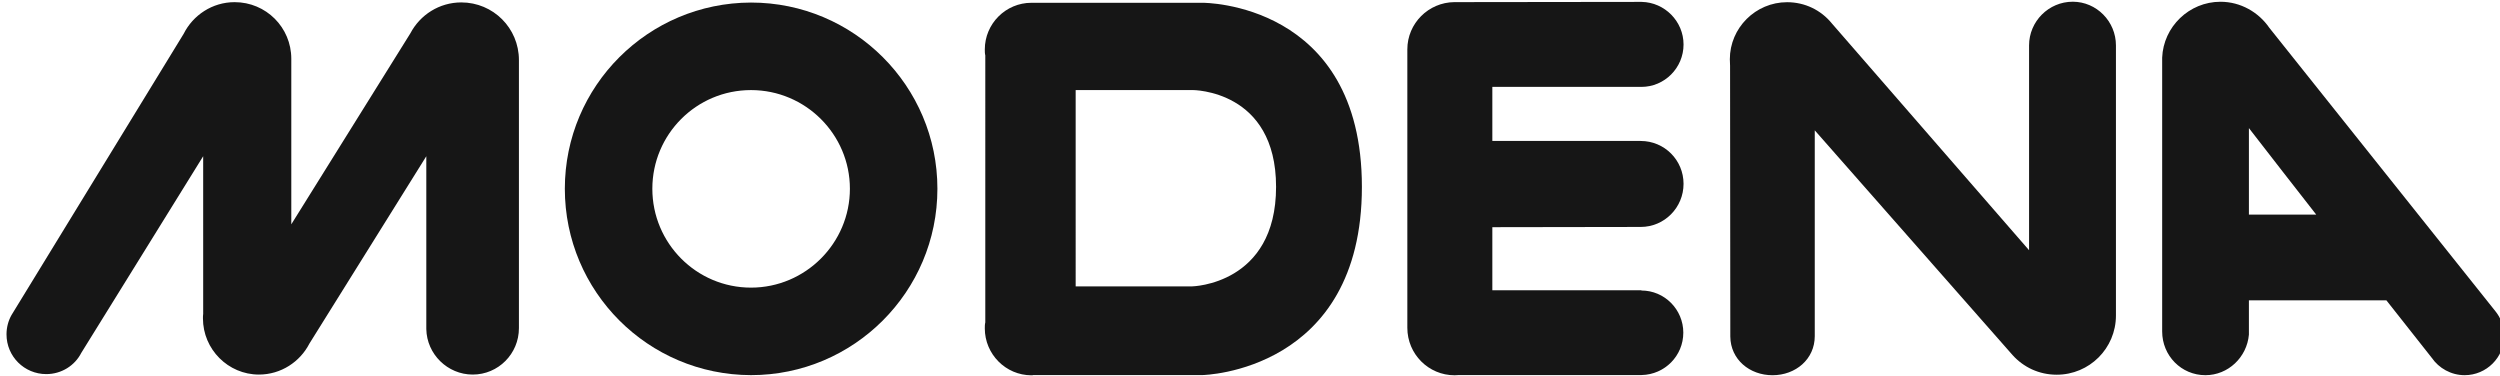
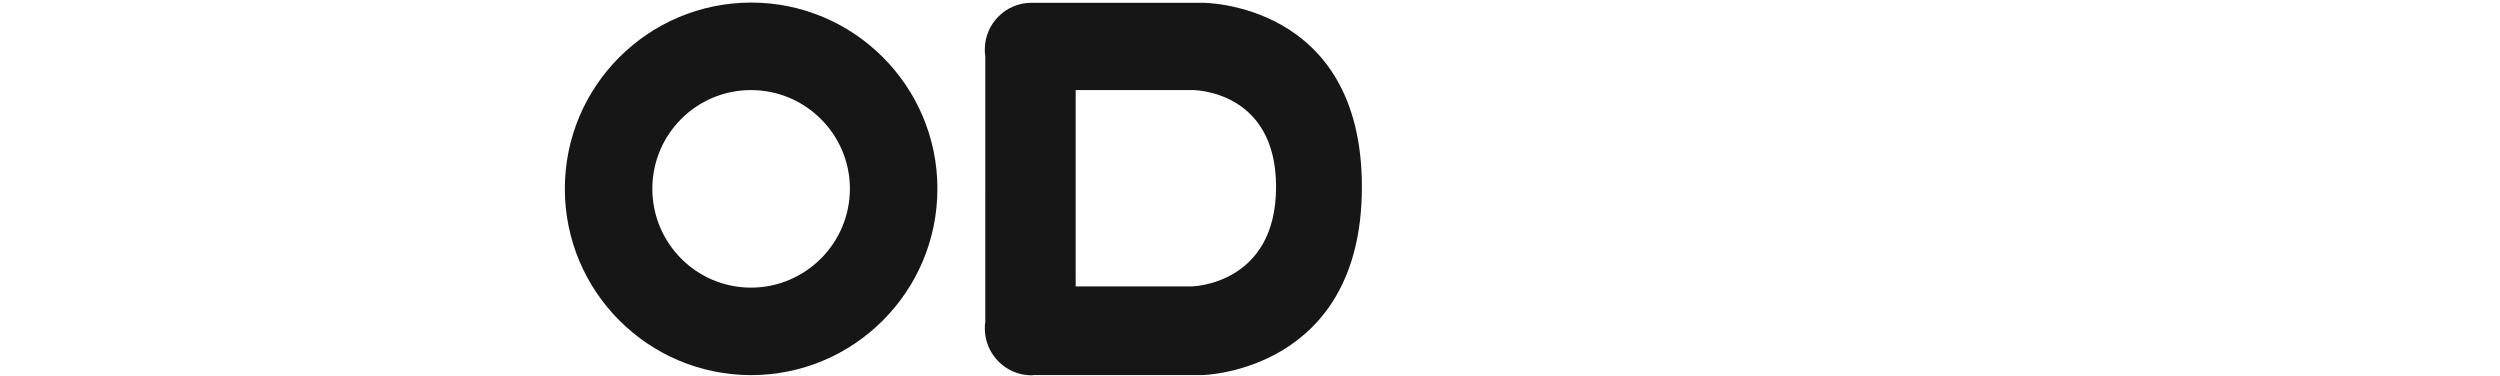
<svg xmlns="http://www.w3.org/2000/svg" xmlns:ns1="http://www.inkscape.org/namespaces/inkscape" xmlns:ns2="http://sodipodi.sourceforge.net/DTD/sodipodi-0.dtd" width="1000" height="150.5" viewBox="0 0 264.583 39.82" version="1.1" id="svg1" xml:space="preserve" ns1:version="1.3.2 (091e20e, 2023-11-25, custom)" ns2:docname="Modena Logo.svg">
  <ns2:namedview id="namedview1" pagecolor="#ffffff" bordercolor="#000000" borderopacity="0.25" ns1:showpageshadow="2" ns1:pageopacity="0.0" ns1:pagecheckerboard="0" ns1:deskcolor="#d1d1d1" ns1:document-units="mm" ns1:zoom="1.4627806" ns1:cx="499.04956" ns1:cy="72.806545" ns1:window-width="1920" ns1:window-height="1017" ns1:window-x="-8" ns1:window-y="-8" ns1:window-maximized="1" ns1:current-layer="svg1" />
  <defs id="defs1">
    <clipPath clipPathUnits="userSpaceOnUse" id="clipPath390">
      <path d="M 0,841.89 H 1190.551 V 0 H 0 Z" transform="translate(-1076.945,-794.812)" id="path390" />
    </clipPath>
    <clipPath clipPathUnits="userSpaceOnUse" id="clipPath392">
-       <path d="M 0,841.89 H 1190.551 V 0 H 0 Z" transform="translate(-1139.282,-808.296)" id="path392" />
-     </clipPath>
+       </clipPath>
    <clipPath clipPathUnits="userSpaceOnUse" id="clipPath394">
      <path d="M 0,841.89 H 1190.551 V 0 H 0 Z" transform="translate(-1149.183,-798.257)" id="path394" />
    </clipPath>
    <clipPath clipPathUnits="userSpaceOnUse" id="clipPath396">
      <path d="M 0,841.89 H 1190.551 V 0 H 0 Z" transform="translate(-1065.999,-792.901)" id="path396" />
    </clipPath>
    <clipPath clipPathUnits="userSpaceOnUse" id="clipPath398">
      <path d="M 0,841.89 H 1190.551 V 0 H 0 Z" transform="translate(-1118.939,-794.675)" id="path398" />
    </clipPath>
    <clipPath clipPathUnits="userSpaceOnUse" id="clipPath400">
      <path d="M 0,841.89 H 1190.551 V 0 H 0 Z" transform="translate(-1097.753,-794.871)" id="path400" />
    </clipPath>
  </defs>
  <g ns1:label="Lapis 1" ns1:groupmode="layer" id="layer1" />
  <g id="g3" style="fill:#161616;fill-opacity:1" transform="matrix(1.683,0,0,1.683,-2337.183,-75.203)">
    <path id="path389" d="m 0,0 c -2.578,0 -4.655,2.097 -4.655,4.664 0,2.568 2.077,4.655 4.655,4.655 2.568,0 4.665,-2.087 4.665,-4.655 C 4.665,2.097 2.568,0 0,0 m 0,13.448 c -4.854,-0.011 -8.783,-3.939 -8.783,-8.783 0,-4.854 3.929,-8.783 8.783,-8.793 4.854,0 8.793,3.939 8.793,8.793 0,4.844 -3.939,8.783 -8.793,8.783" style="fill:#161616;fill-opacity:1;fill-rule:nonzero;stroke:none" transform="matrix(1.333,0,0,-1.333,1435.927,62.771)" clip-path="url(#clipPath390)" />
    <path id="path391" d="m 0,0 c -1.134,0 -2.06,-0.928 -2.06,-2.061 v -0.114 -9.548 l -9.308,10.704 c -0.504,0.618 -1.259,0.996 -2.107,0.996 -1.488,0 -2.701,-1.214 -2.701,-2.69 0,-0.115 0.011,-0.206 0.011,-0.309 l 0.011,-12.777 c 0.012,-1.076 0.905,-1.821 1.992,-1.821 1.088,0 1.992,0.756 1.992,1.844 v 0.081 9.627 l 9.331,-10.601 c 0.515,-0.572 1.248,-0.927 2.084,-0.927 1.545,0 2.793,1.248 2.793,2.793 v 0.195 12.387 0.16 C 2.038,-0.928 1.122,0 0,0" style="fill:#161616;fill-opacity:1;fill-rule:nonzero;stroke:none" transform="matrix(1.333,0,0,-1.333,1519.042,44.792)" clip-path="url(#clipPath392)" />
-     <path id="path393" d="M 0,0 H -1.593 V 4.08 L 0,2.028 1.582,0 Z M 10.028,-4.55 0,8.022 -0.631,8.813 c -0.504,0.733 -1.352,1.227 -2.304,1.227 -1.478,0 -2.692,-1.181 -2.75,-2.636 V -5.398 -5.512 c 0,-1.147 0.906,-2.064 2.04,-2.064 1.077,0 1.959,0.849 2.052,1.914 v 0.069 0.081 0.068 1.398 H 0 4.893 l 2.144,-2.716 c 0.331,-0.481 0.905,-0.814 1.546,-0.814 1.032,0 1.869,0.837 1.869,1.869 0,0.435 -0.172,0.848 -0.424,1.157" style="fill:#161616;fill-opacity:1;fill-rule:nonzero;stroke:none" transform="matrix(1.333,0,0,-1.333,1532.244,58.178)" clip-path="url(#clipPath394)" />
-     <path id="path395" d="m 0,0 v 0.067 12.514 0.067 c 0,1.505 -1.213,2.718 -2.719,2.718 -1.033,0 -1.943,-0.584 -2.403,-1.46 l -5.616,-9.008 v 7.739 0.067 c 0,1.483 -1.191,2.674 -2.674,2.674 -1.056,0 -1.966,-0.618 -2.404,-1.494 L -23.937,0.618 c -0.146,-0.259 -0.236,-0.573 -0.236,-0.91 0,-1.045 0.842,-1.876 1.876,-1.876 0.718,0 1.348,0.404 1.651,1 l 5.751,9.278 V 0.674 c -0.011,-0.067 -0.011,-0.146 -0.011,-0.213 0,-1.461 1.191,-2.651 2.64,-2.651 1.045,0 1.943,0.606 2.381,1.46 l 5.516,8.84 V -0.045 C -4.347,-1.224 -3.37,-2.19 -2.179,-2.19 -0.977,-2.19 0,-1.213 0,0" style="fill:#161616;fill-opacity:1;fill-rule:nonzero;stroke:none" transform="matrix(1.333,0,0,-1.333,1421.332,65.319)" clip-path="url(#clipPath396)" />
-     <path id="path397" d="m 0,0 v 0.012 h -7.032 v 2.976 l 6.997,0.011 c 1.127,0 2.023,0.919 2.023,2.034 0,1.115 -0.896,2.022 -2.023,2.022 h -0.137 -6.86 V 9.606 H -0.183 0 c 1.092,0 1.988,0.897 1.988,2 0,1.091 -0.885,1.988 -1.976,2.01 l -8.837,-0.011 c -1.217,-0.011 -2.217,-1 -2.217,-2.229 V 11.192 -1.586 -1.758 c 0,-1.241 1,-2.24 2.23,-2.24 0.08,0 0.149,0.011 0.217,0.011 h 8.607 c 1.091,0.022 1.965,0.908 1.965,1.999 C 1.977,-0.896 1.092,0 0,0" style="fill:#161616;fill-opacity:1;fill-rule:nonzero;stroke:none" transform="matrix(1.333,0,0,-1.333,1491.918,62.953)" clip-path="url(#clipPath398)" />
    <path id="path399" d="m 0,0 h -0.748 -4.75 V 9.262 H -0.748 0 c 0.034,0 3.956,0.011 3.956,-4.568 C 3.956,0.079 0,0 0,0 m 0.488,13.378 h -1.236 -6.666 -0.171 c -1.212,0 -2.199,-0.987 -2.199,-2.2 0,-0.102 0,-0.192 0.023,-0.283 V -1.7 c -0.023,-0.091 -0.023,-0.193 -0.023,-0.284 0,-1.213 0.987,-2.211 2.199,-2.211 0.035,0 0.057,0 0.091,0.011 h 6.746 1.236 c 0.033,0 7.517,0.159 7.517,8.878 0,8.729 -7.506,8.684 -7.517,8.684" style="fill:#161616;fill-opacity:1;fill-rule:nonzero;stroke:none" transform="matrix(1.333,0,0,-1.333,1463.671,62.692)" clip-path="url(#clipPath400)" />
  </g>
</svg>